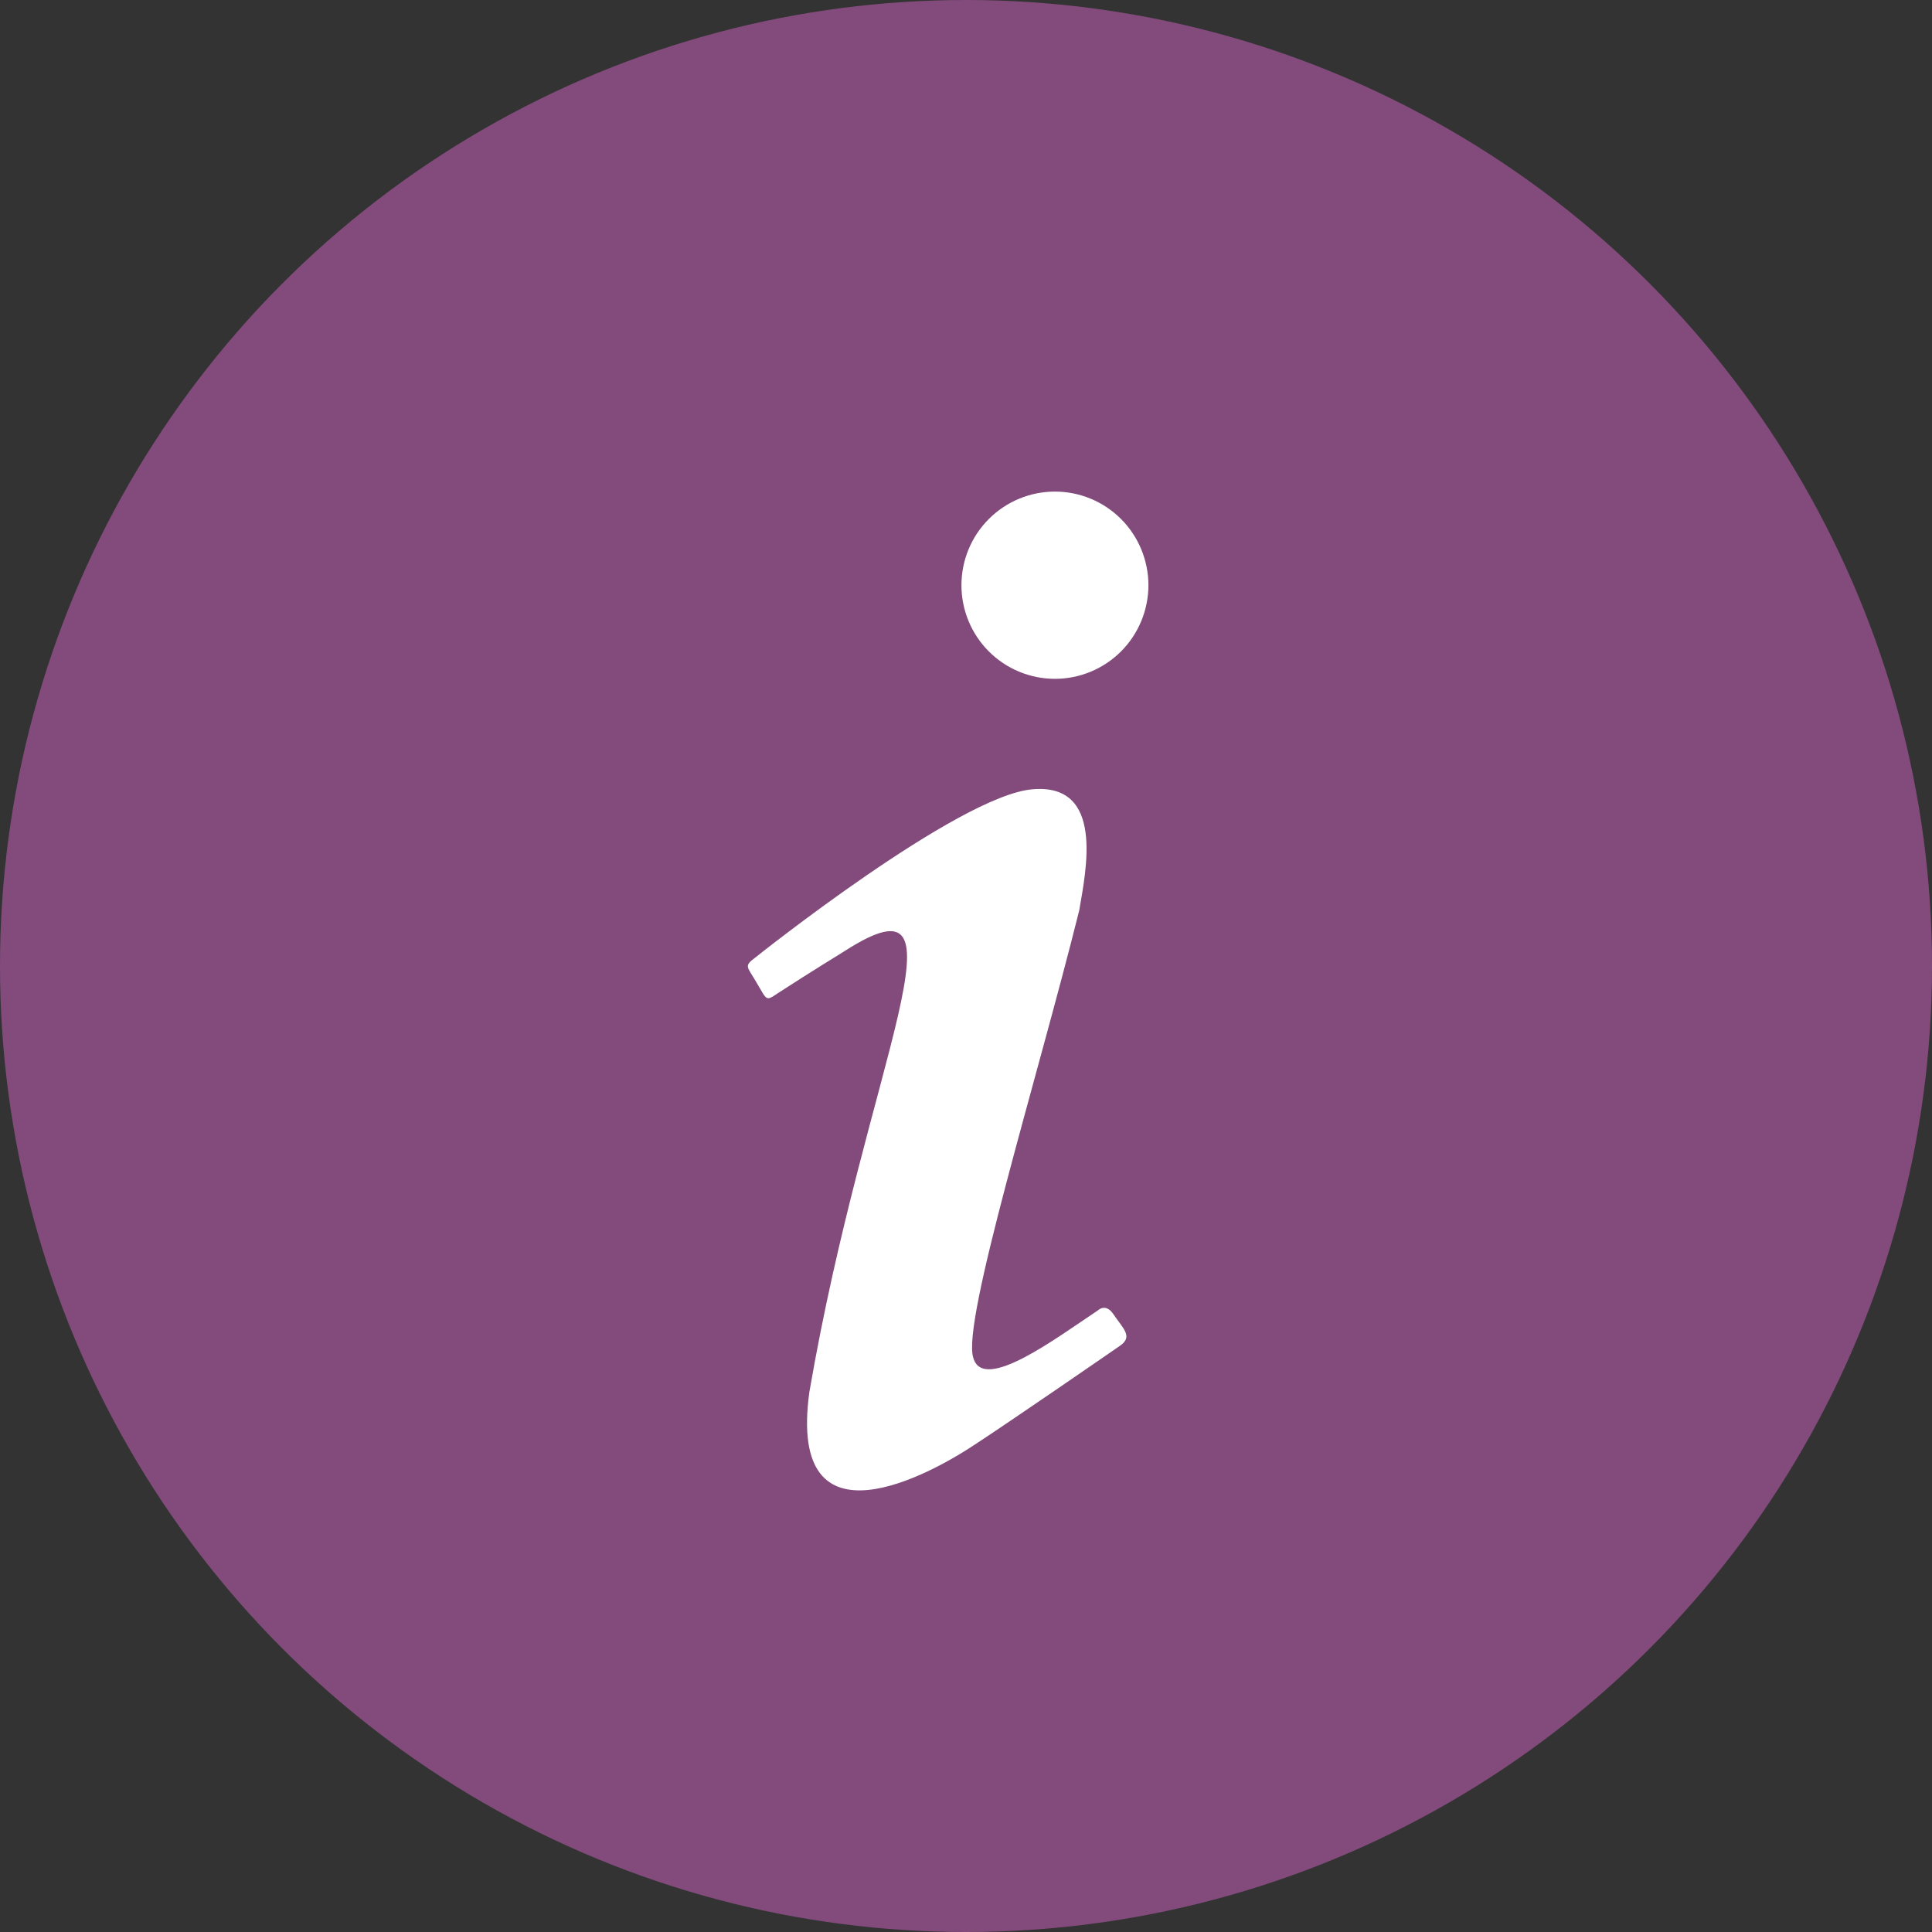
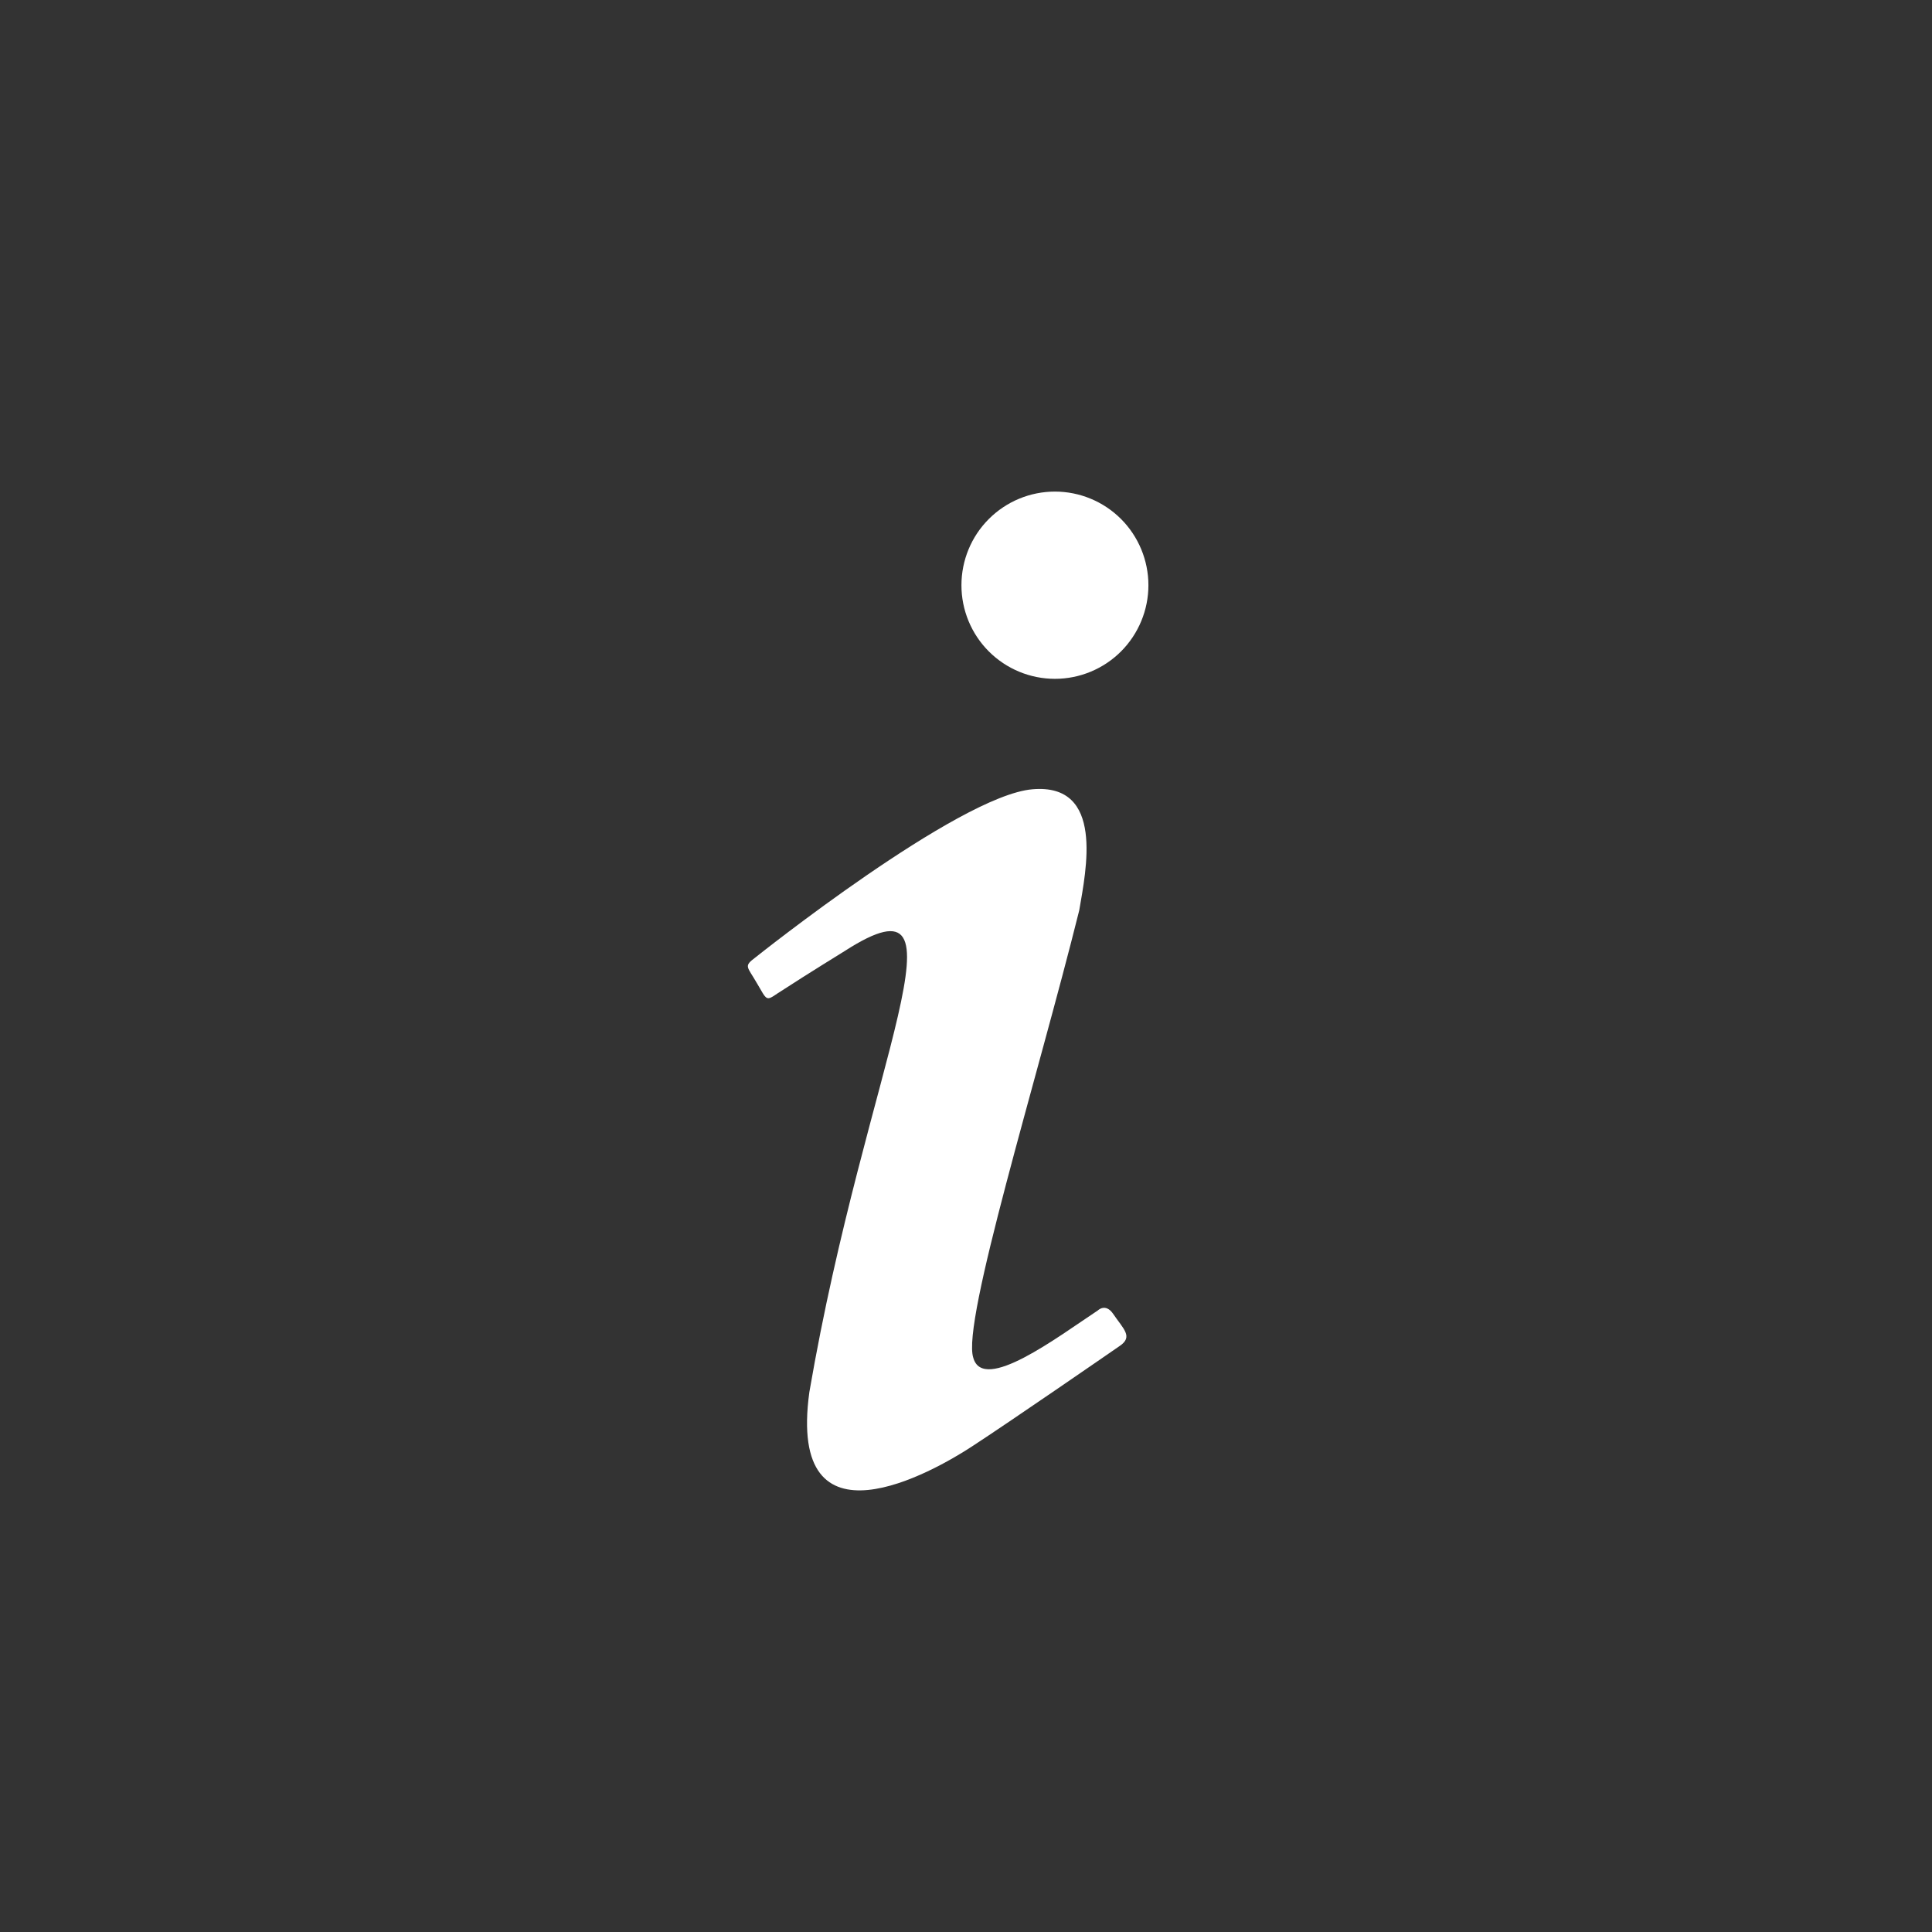
<svg xmlns="http://www.w3.org/2000/svg" width="36" height="36" viewBox="0 0 36 36" fill="none">
  <rect x="0" y="0" width="36" height="36" fill="#333333" stroke="none" />
-   <circle cx="18" cy="18" r="18" fill="#824B7C" />
  <path d="M19.657 9.16C19.195 9.16 18.752 9.344 18.425 9.671C18.098 9.998 17.915 10.442 17.915 10.905C17.915 11.367 18.098 11.811 18.425 12.138C18.752 12.465 19.195 12.649 19.657 12.649C20.119 12.649 20.562 12.465 20.889 12.138C21.215 11.811 21.399 11.367 21.399 10.905C21.399 10.442 21.215 9.998 20.889 9.671C20.562 9.344 20.119 9.16 19.657 9.16ZM19.239 14.707C17.857 14.823 14.083 17.835 14.083 17.835C13.85 18.01 13.92 17.998 14.106 18.324C14.292 18.638 14.268 18.661 14.489 18.51C14.721 18.359 15.104 18.114 15.743 17.719C18.205 16.138 16.138 19.789 15.081 25.941C14.663 28.987 17.404 27.417 18.112 26.952C18.809 26.499 20.679 25.208 20.864 25.08C21.12 24.906 20.934 24.766 20.737 24.475C20.597 24.278 20.458 24.417 20.458 24.417C19.703 24.917 18.321 25.964 18.136 25.301C17.915 24.638 19.332 20.091 20.11 16.963C20.237 16.219 20.586 14.591 19.239 14.707Z" fill="white" />
</svg>